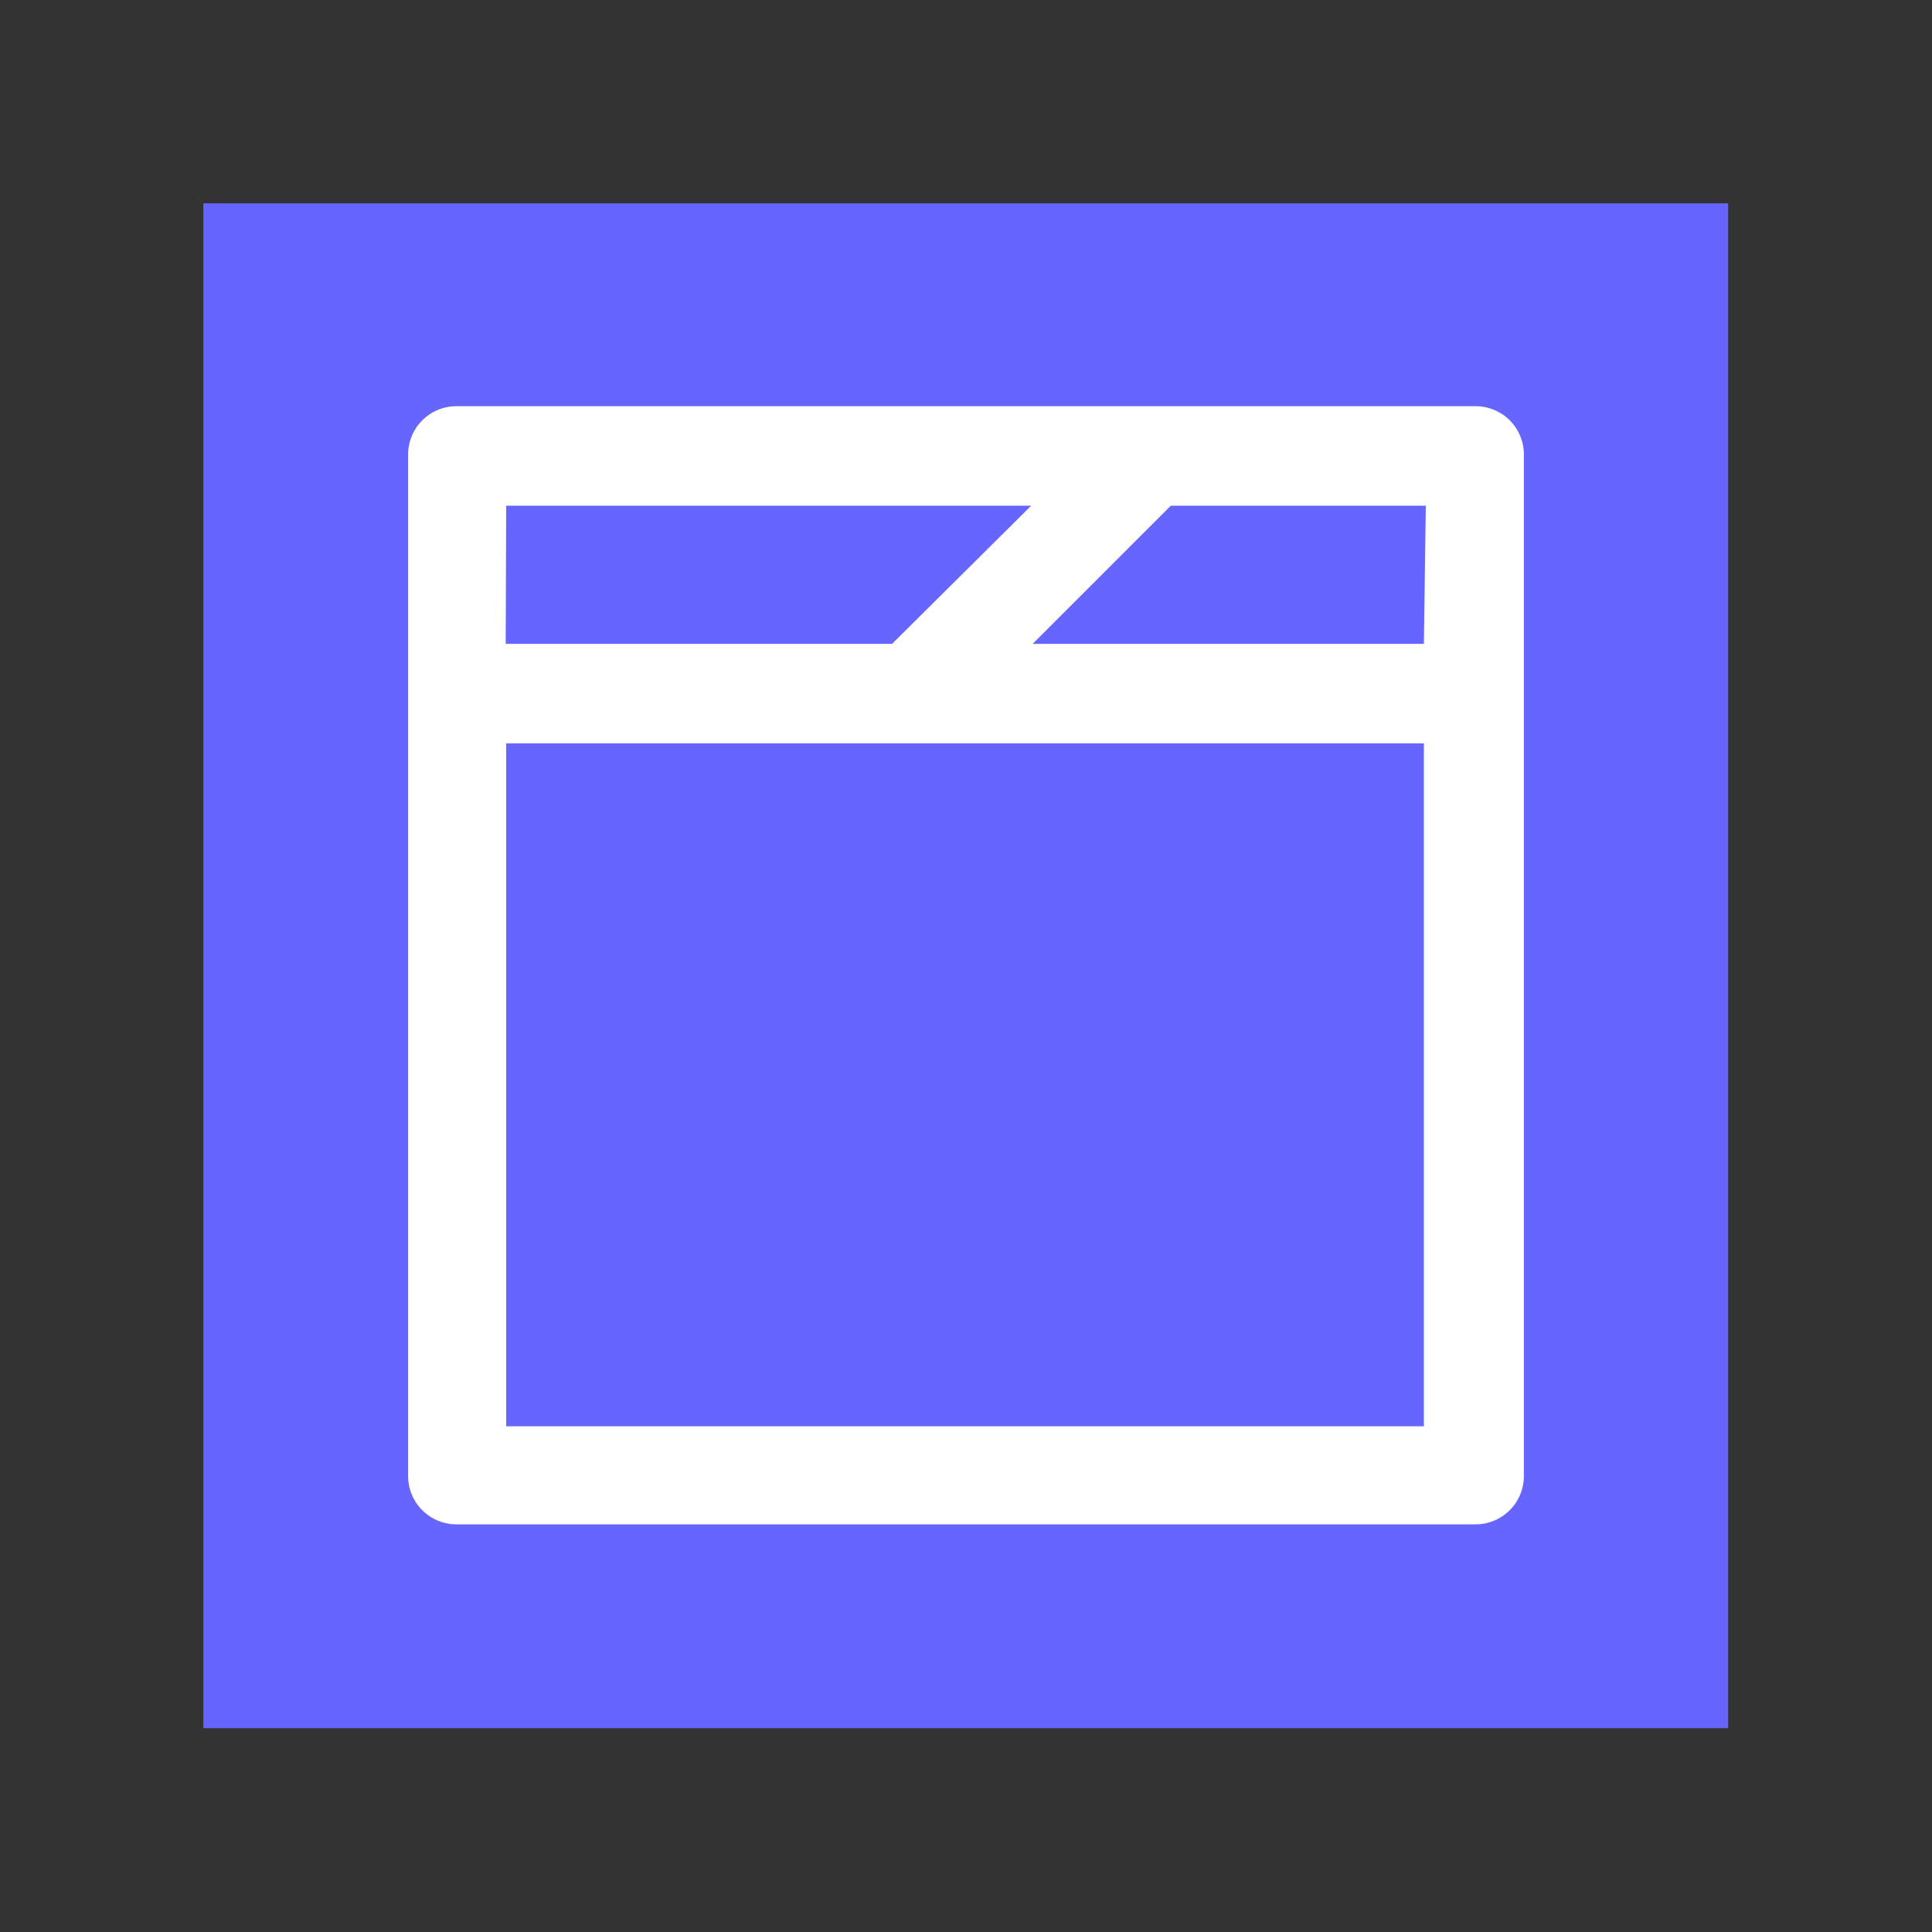
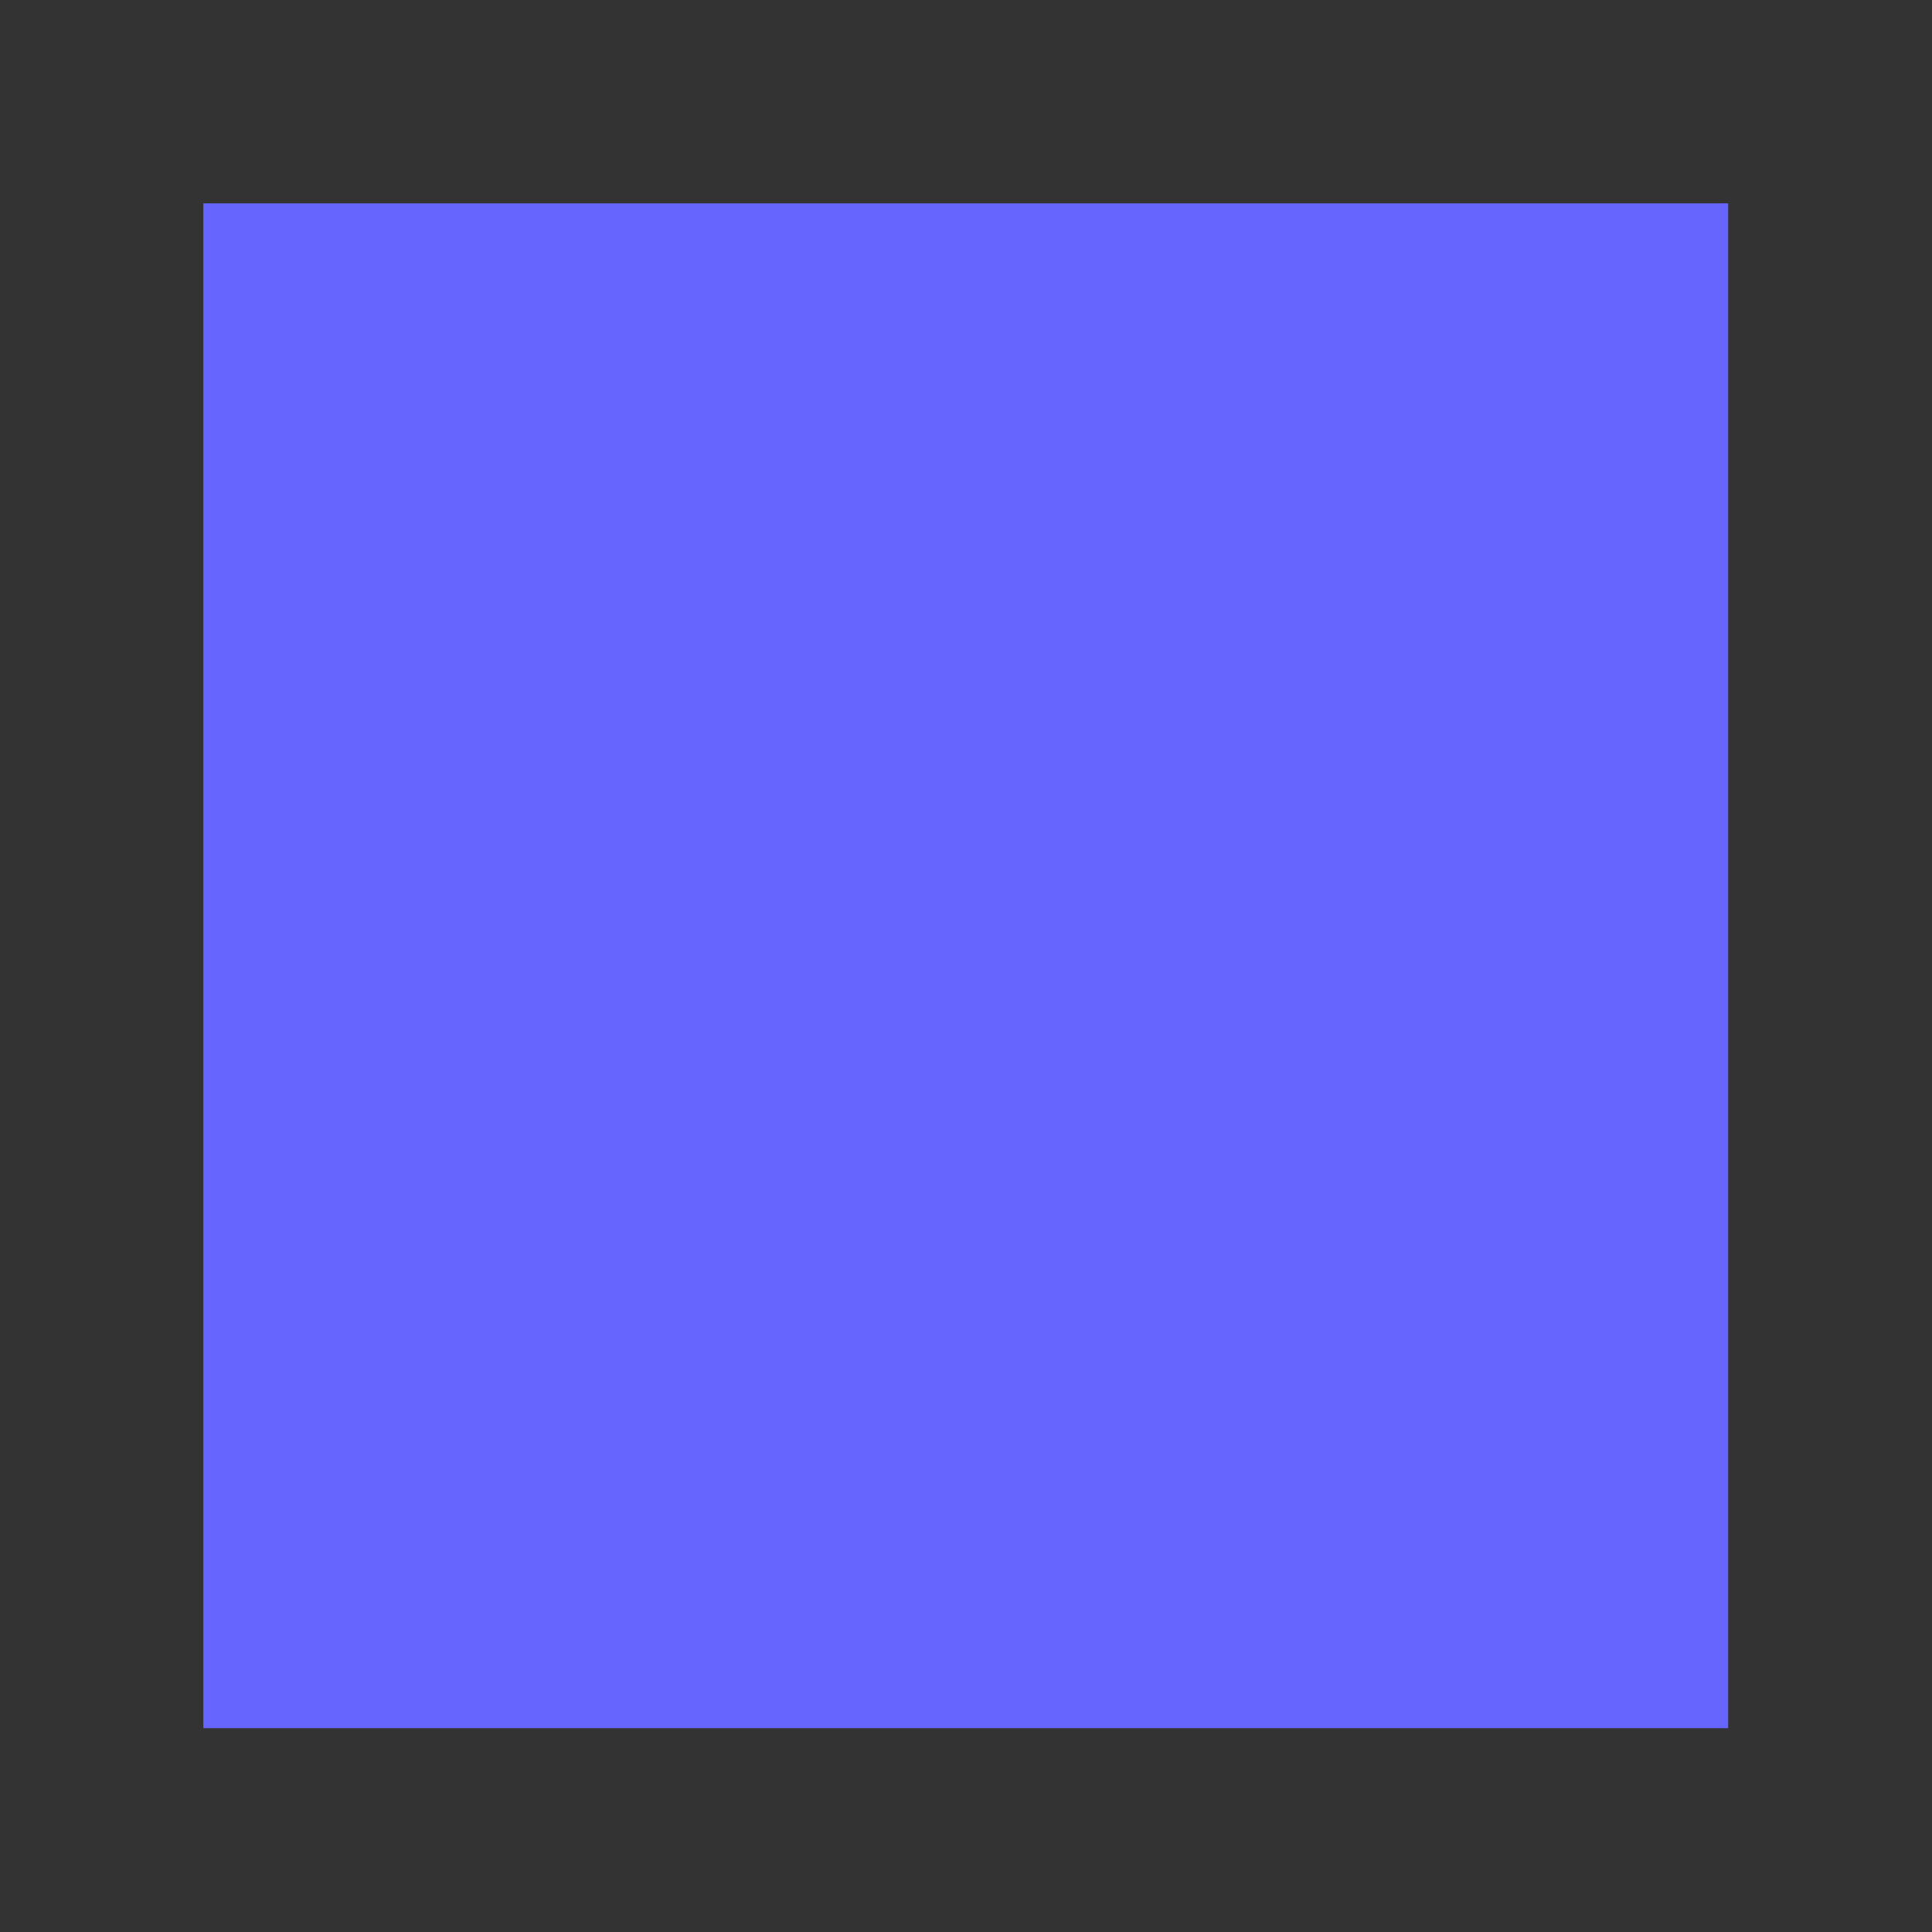
<svg xmlns="http://www.w3.org/2000/svg" width="40" height="40" viewBox="0 0 40 40">
  <rect x="0" y="0" width="40" height="40" fill="#333333" stroke="none" />
  <defs>
    <style>.a{fill:#66f;}.b{fill:#fff;}</style>
  </defs>
  <rect class="a" x="4.21" y="4.21" width="31.57" height="31.57" />
-   <path class="b" d="M30.55,8.41H9.45a1,1,0,0,0-1,1V30.56a1,1,0,0,0,1,1h21.1a1,1,0,0,0,1-1V9.44A1,1,0,0,0,30.55,8.41ZM10.48,10.47H21.35l-2.88,2.86h-8Zm19,19.06h-19V15.39h19Zm0-16.2H21.38l2.86-2.86h5.28Z" />
</svg>